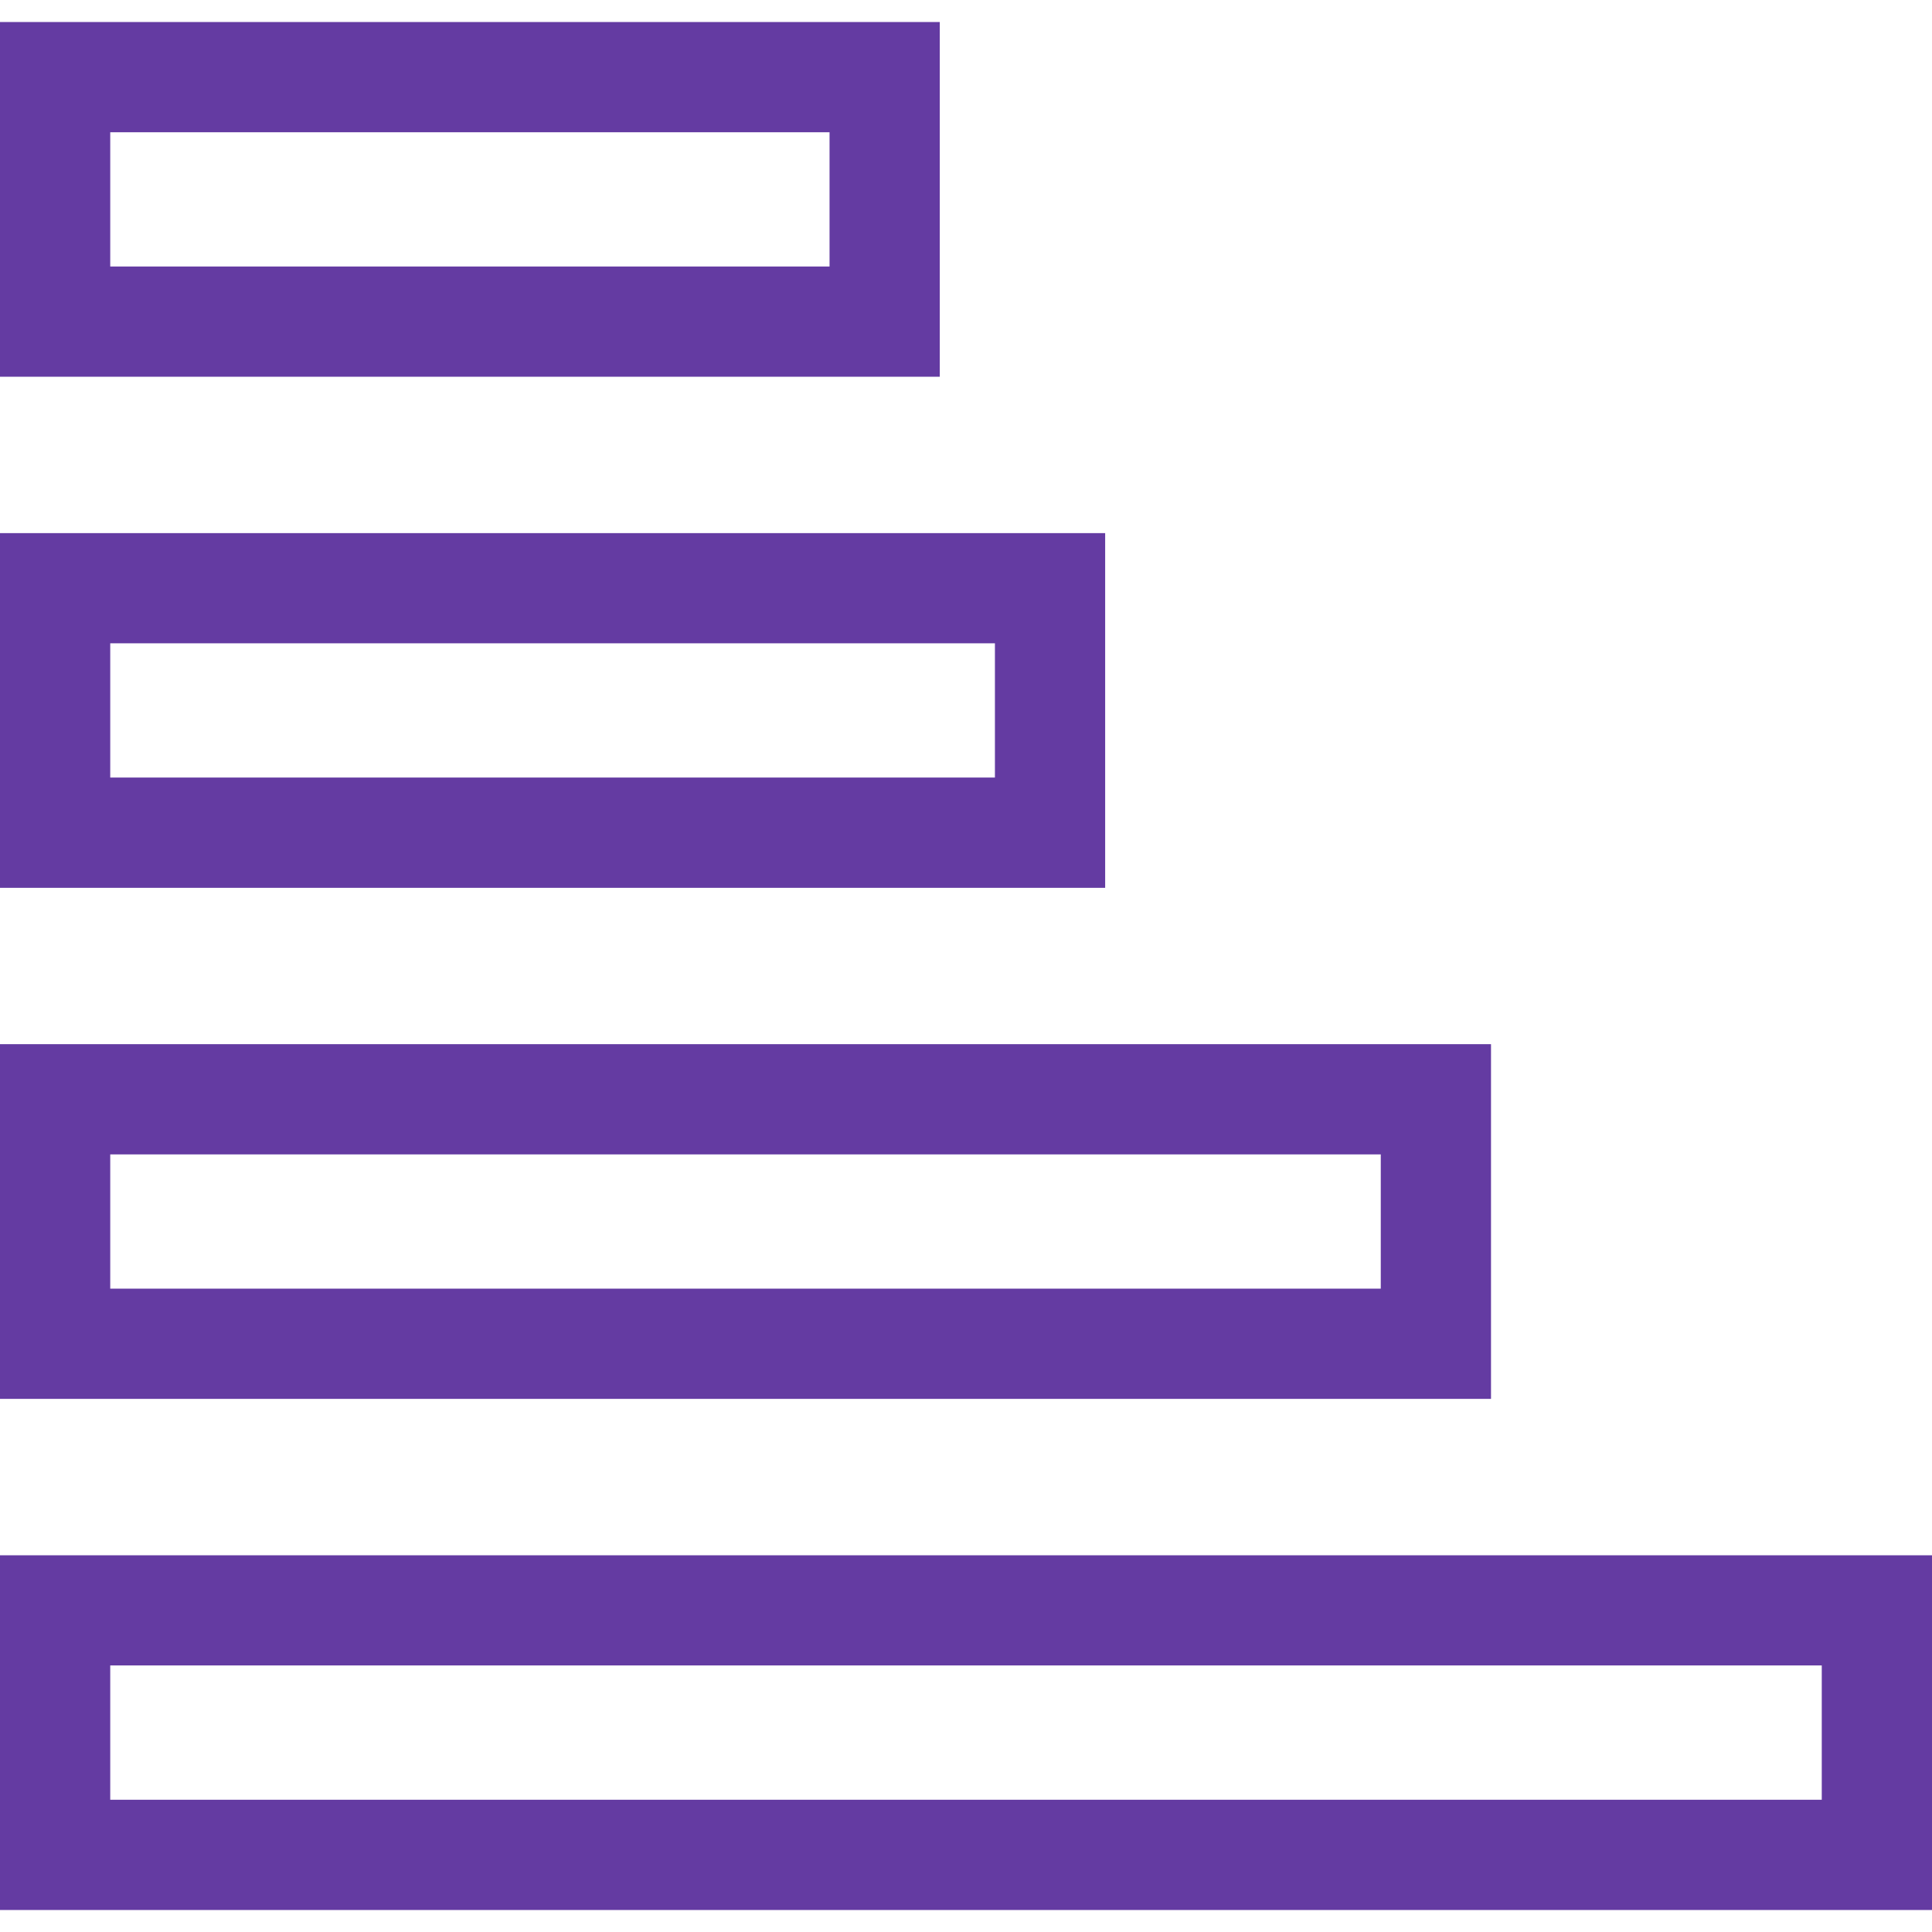
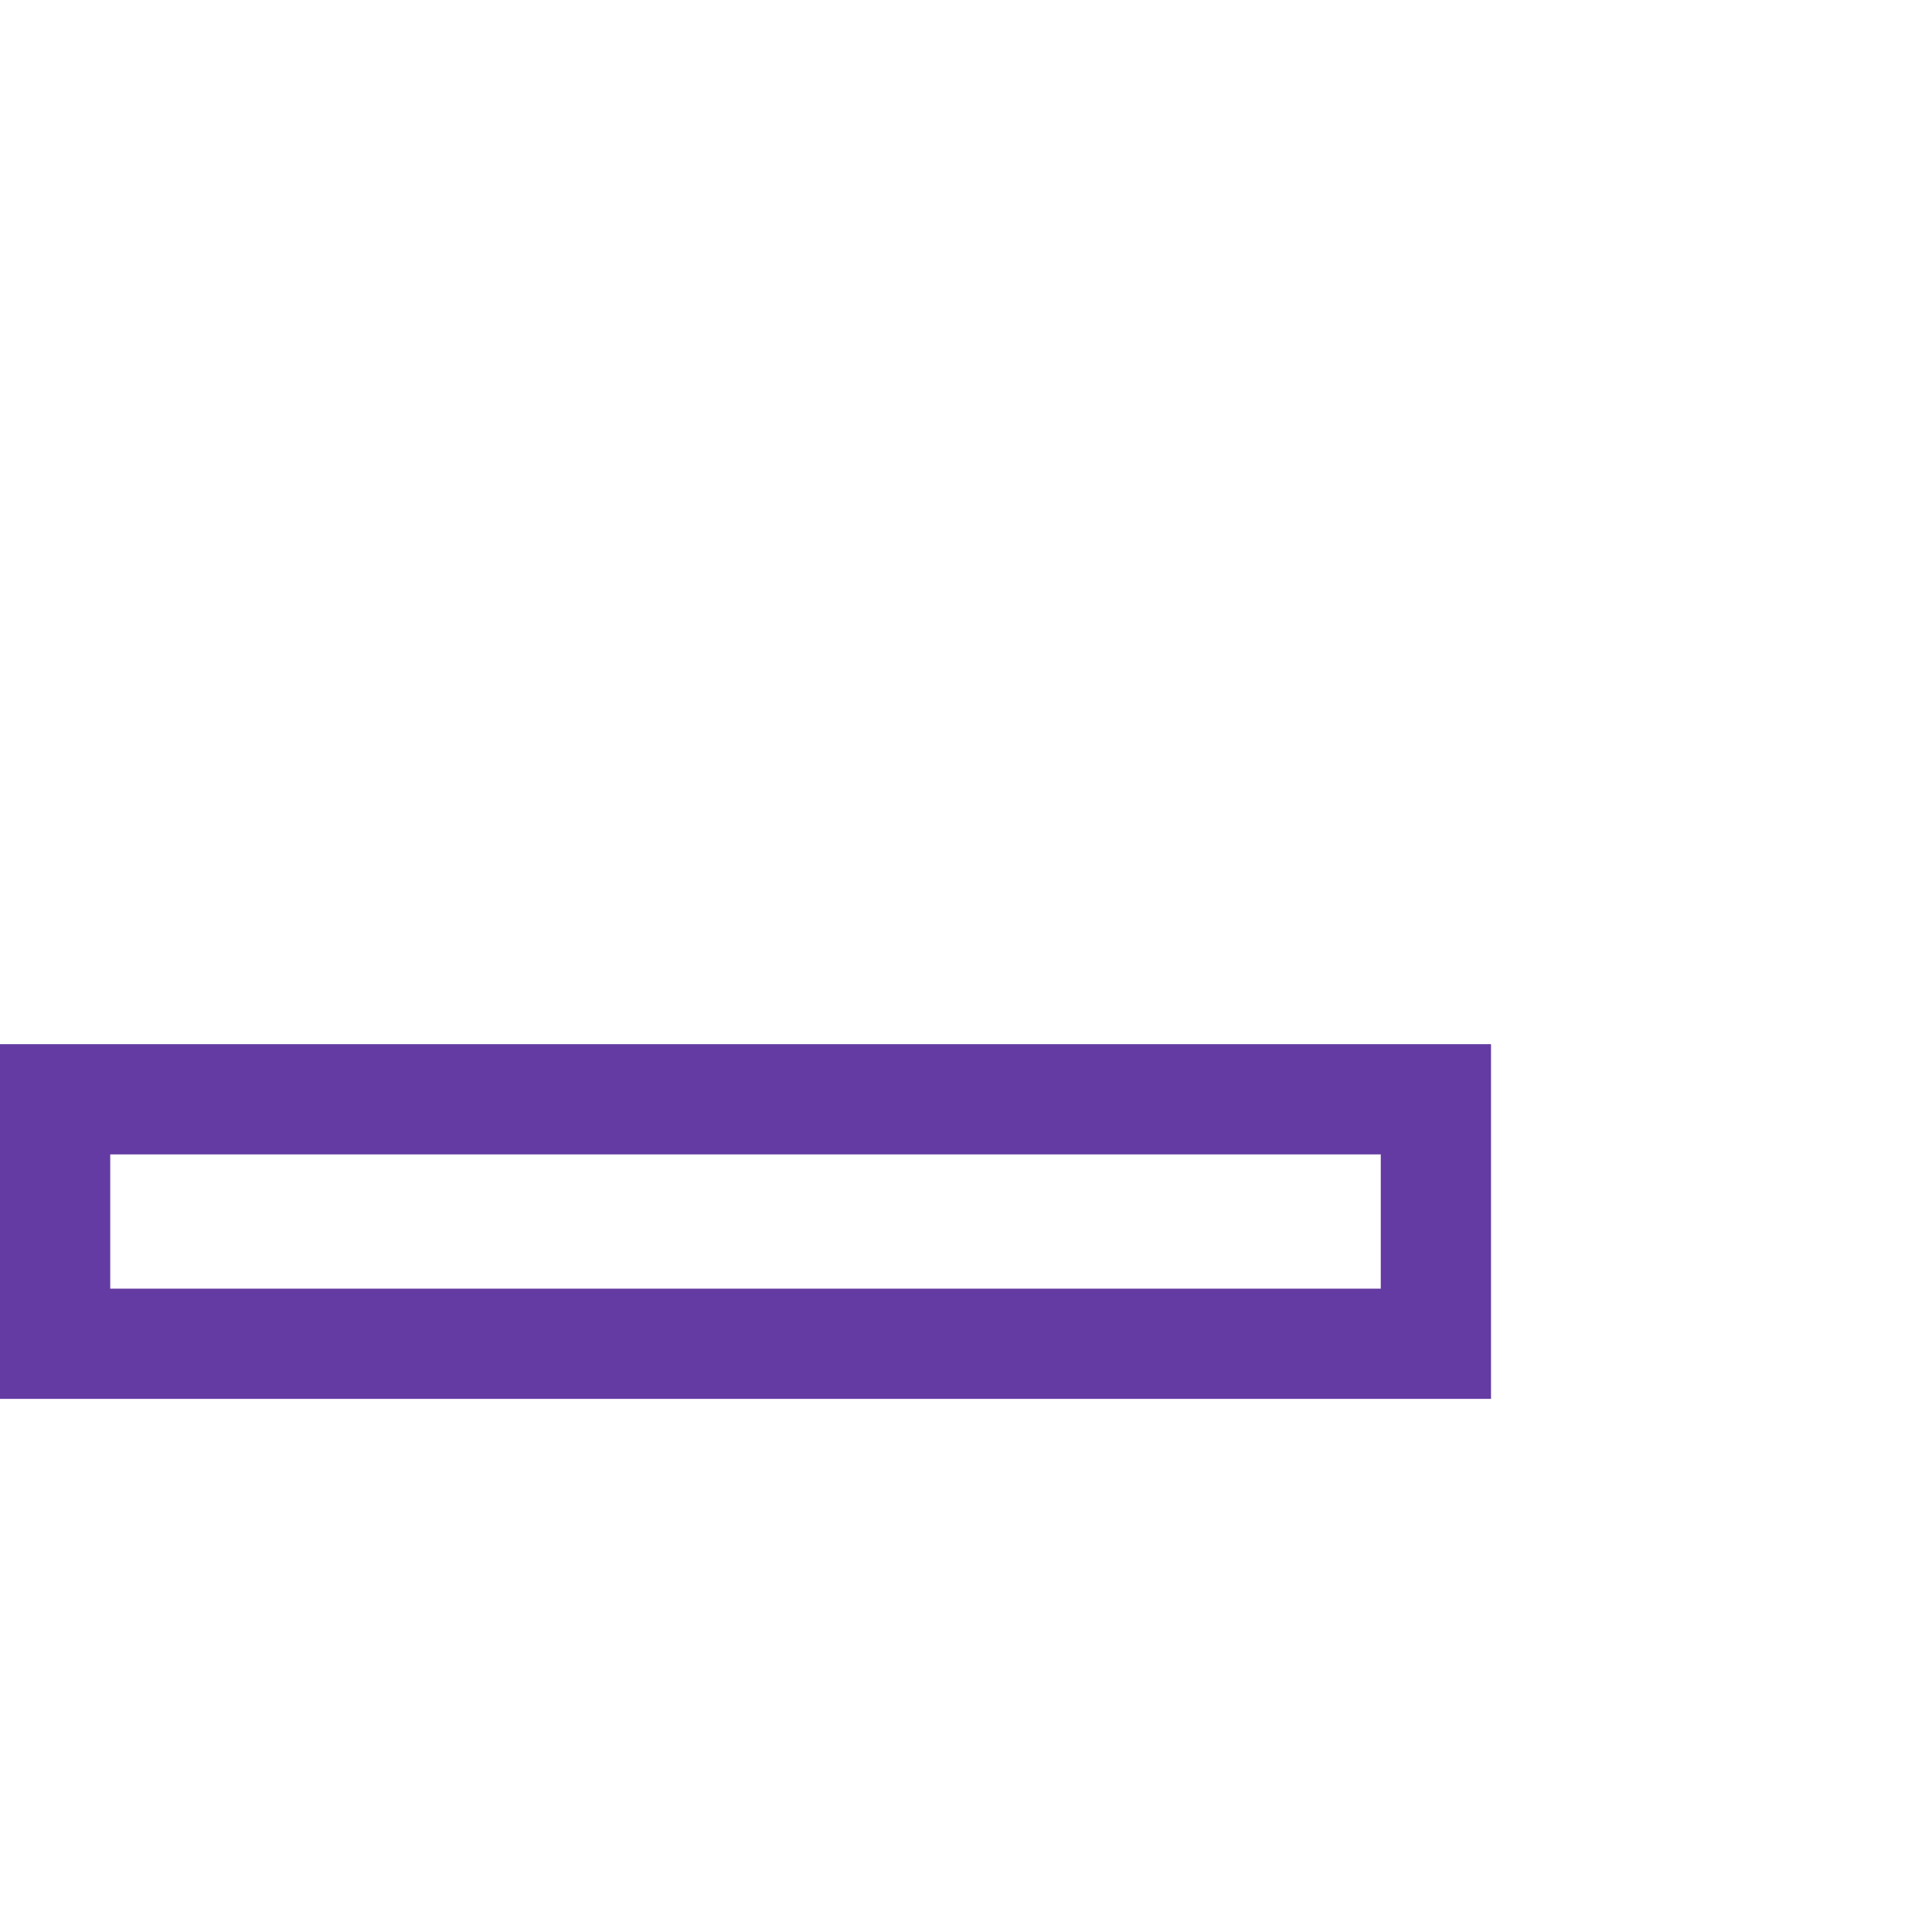
<svg xmlns="http://www.w3.org/2000/svg" version="1.1" id="Layer_1" x="0px" y="0px" viewBox="0 0 350 350" style="enable-background:new 0 0 350 350;" xml:space="preserve">
  <style type="text/css">
	.st0{opacity:0.72;clip-path:url(#SVGID_2_);fill:url(#SVGID_3_);}
	.st1{opacity:0.72;clip-path:url(#SVGID_5_);fill:url(#SVGID_6_);}
	.st2{fill:#3DDC97;}
	.st3{fill:#643BA2;}
	.st4{fill-rule:evenodd;clip-rule:evenodd;fill:#643BA2;}
	.st5{fill:#3876EE;}
	.st6{fill:#FFFFFF;}
	.st7{fill:#DEEBFF;}
	.st8{fill:#004FEF;}
	.st9{fill:#FF495C;}
</style>
  <g>
-     <path class="st3" d="M170.25,3.99H0v64.26h170.25V3.99z M150.28,48.28H19.97V23.96h130.31V48.28z" />
-     <path class="st3" d="M200.21,96.58H0v64.26h200.21V96.58z M180.24,140.86H19.97v-24.32h160.27V140.86z" />
    <path class="st3" d="M270.11,189.16H0v64.26h270.11V189.16z M250.14,233.45H19.97v-24.32h230.17V233.45z" />
-     <path class="st3" d="M350,281.75H0v64.26h350V281.75z M330.03,326.04H19.97v-24.33h310.06V326.04z" />
  </g>
</svg>